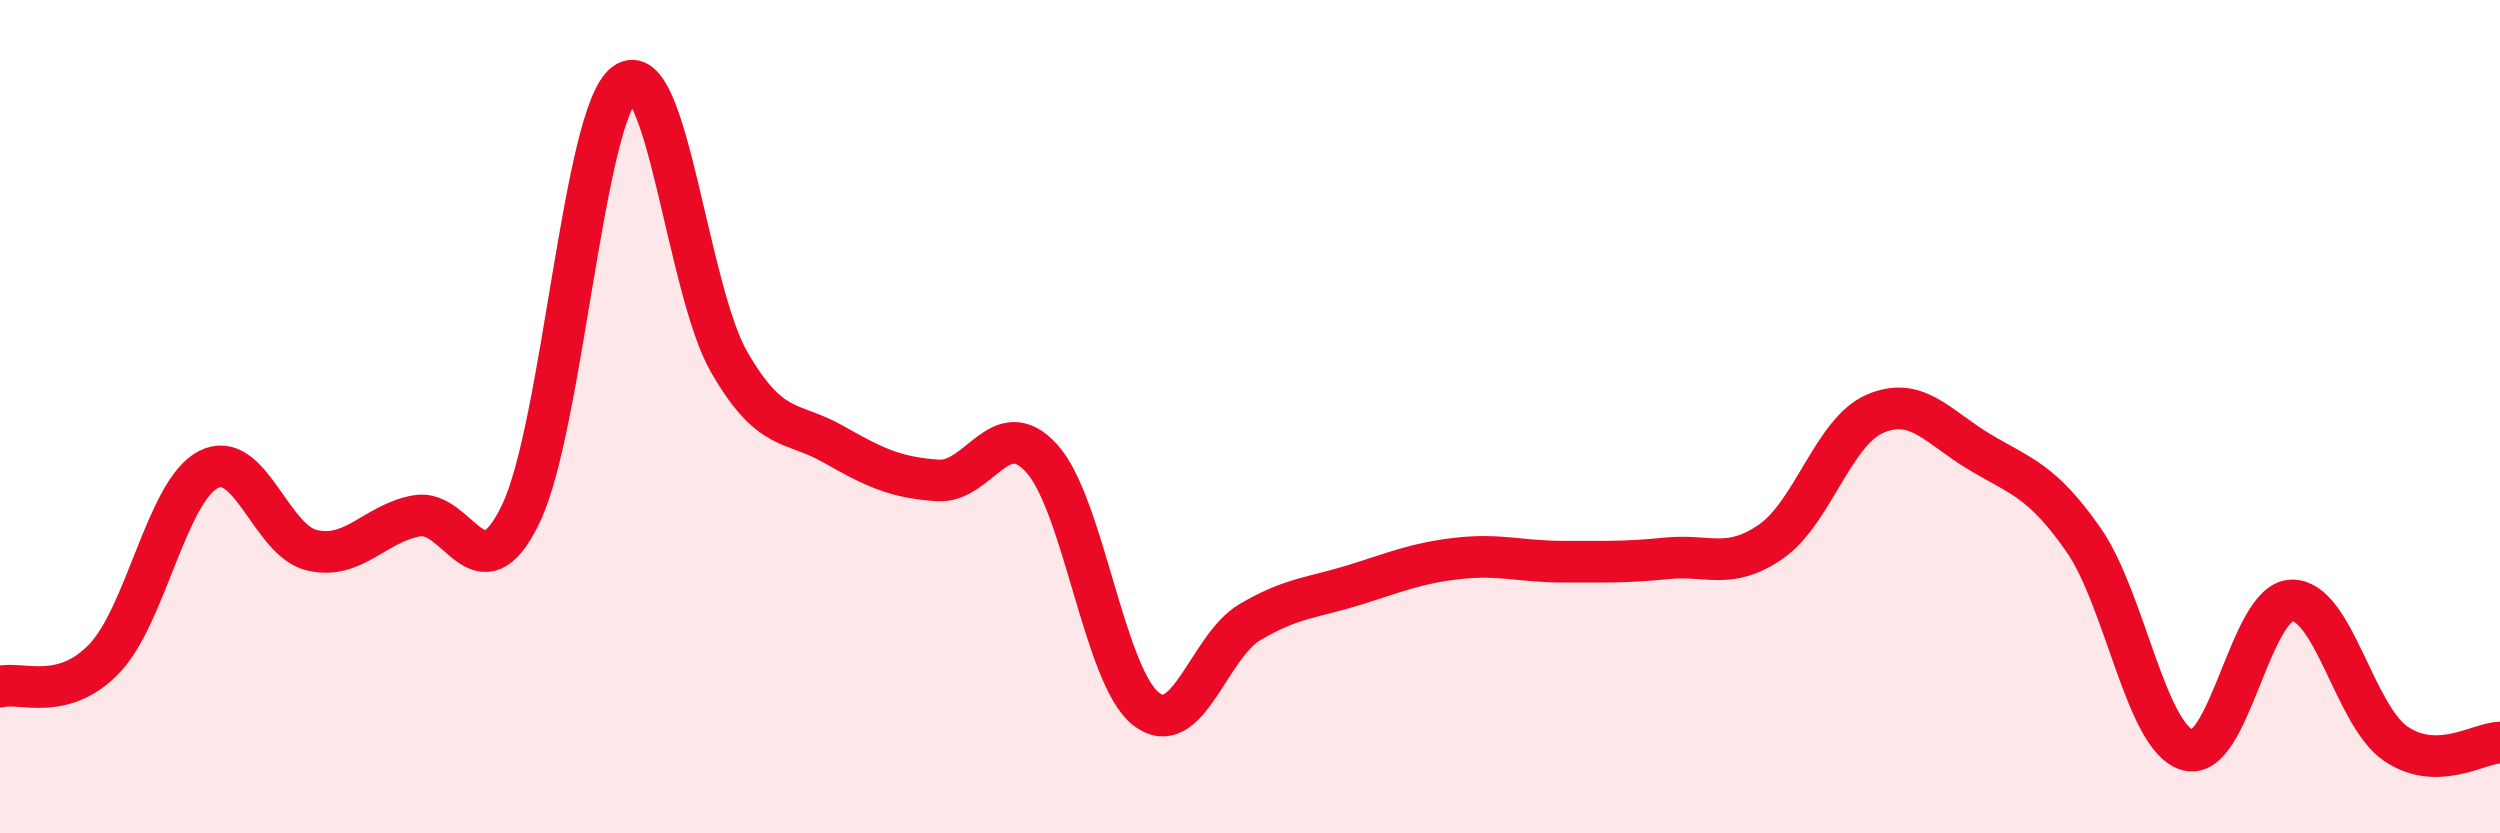
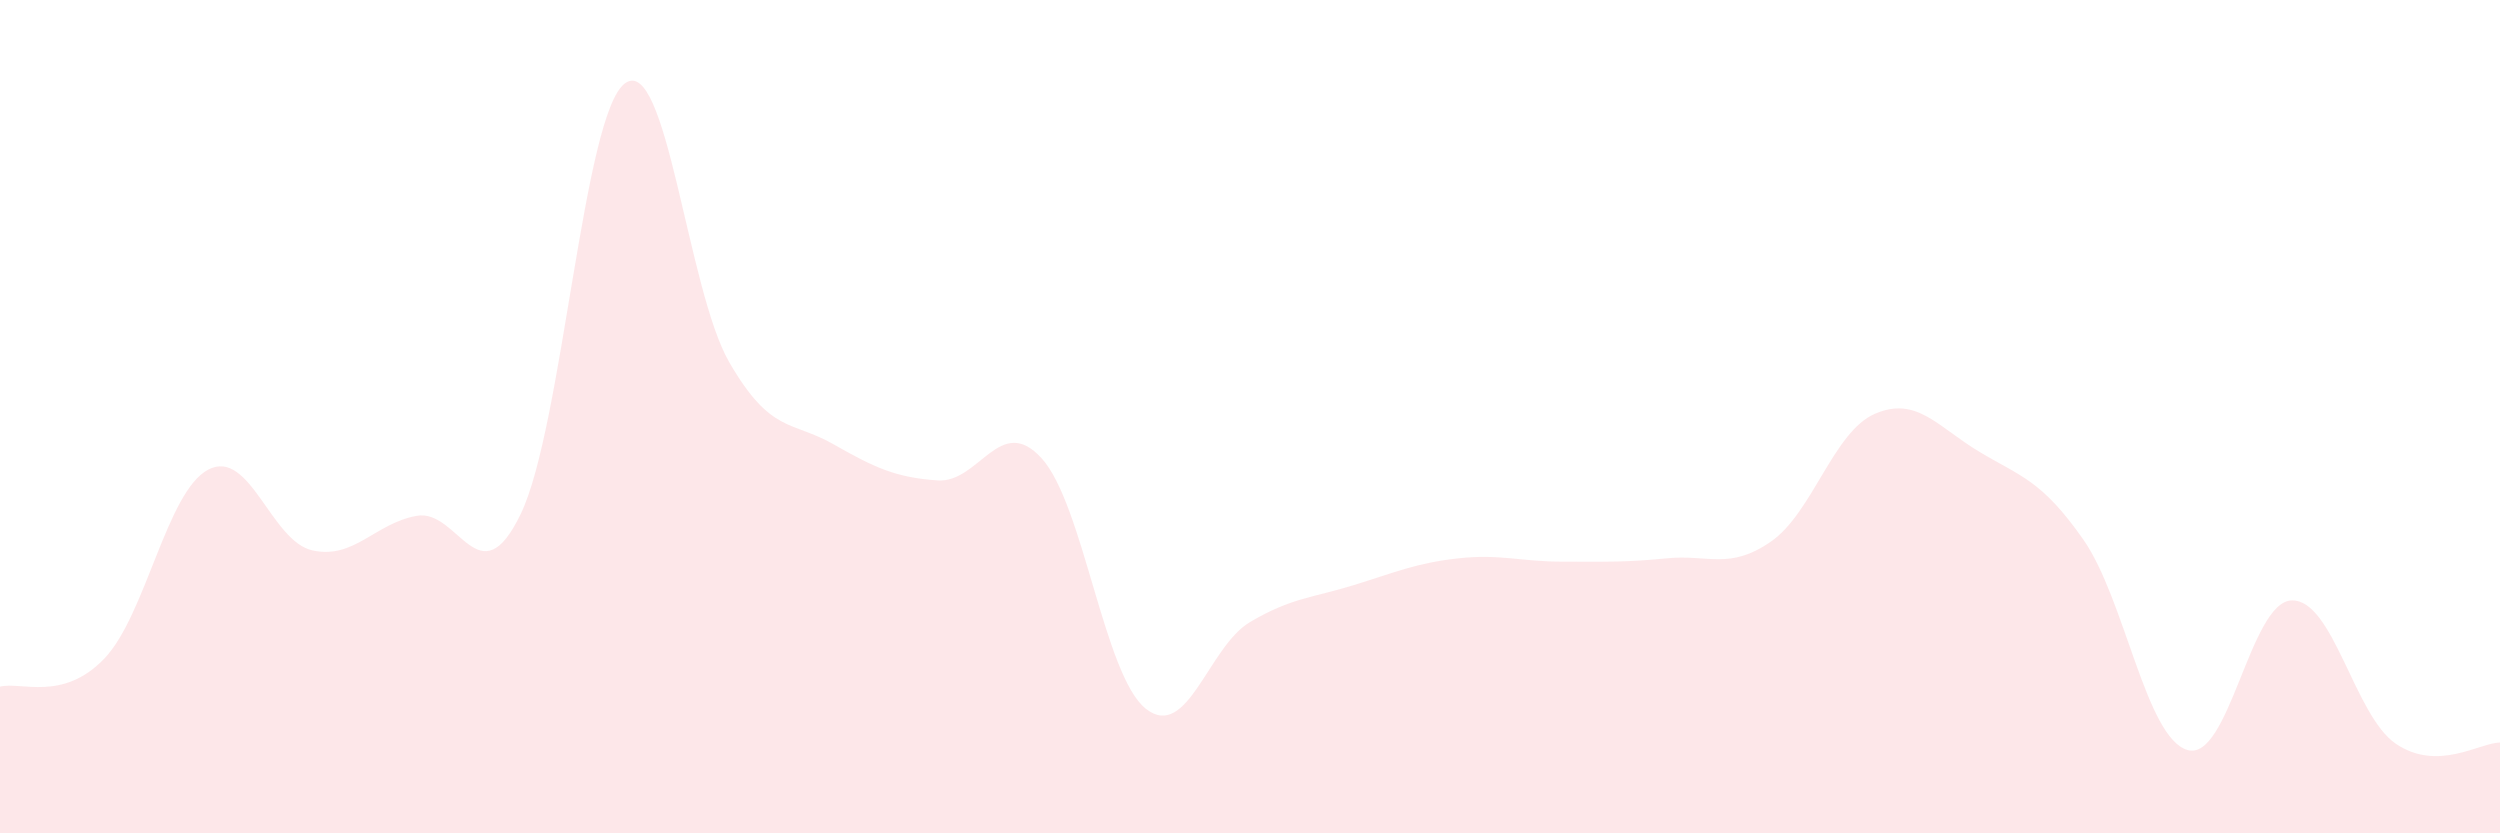
<svg xmlns="http://www.w3.org/2000/svg" width="60" height="20" viewBox="0 0 60 20">
  <path d="M 0,16.48 C 0.5,16.35 1.5,16.85 2.5,15.81 C 3.5,14.77 4,11.79 5,11.27 C 6,10.75 6.5,12.99 7.5,13.21 C 8.5,13.43 9,12.56 10,12.38 C 11,12.2 11.5,14.41 12.5,12.33 C 13.5,10.25 14,2.73 15,2 C 16,1.27 16.5,6.96 17.5,8.69 C 18.5,10.42 19,10.09 20,10.66 C 21,11.23 21.5,11.46 22.5,11.53 C 23.5,11.6 24,9.9 25,11 C 26,12.1 26.5,16.22 27.5,17.01 C 28.5,17.8 29,15.52 30,14.93 C 31,14.34 31.5,14.35 32.5,14.04 C 33.5,13.73 34,13.51 35,13.4 C 36,13.29 36.5,13.48 37.5,13.48 C 38.5,13.48 39,13.5 40,13.4 C 41,13.3 41.5,13.69 42.5,13 C 43.5,12.31 44,10.36 45,9.93 C 46,9.5 46.5,10.24 47.5,10.84 C 48.5,11.44 49,11.52 50,12.95 C 51,14.38 51.5,17.71 52.5,18 C 53.5,18.29 54,14.44 55,14.41 C 56,14.38 56.5,17.17 57.5,17.85 C 58.5,18.53 59.5,17.83 60,17.82L60 20L0 20Z" fill="#EB0A25" opacity="0.1" stroke-linecap="round" stroke-linejoin="round" />
-   <path d="M 0,16.48 C 0.5,16.35 1.5,16.85 2.5,15.81 C 3.5,14.77 4,11.79 5,11.27 C 6,10.75 6.5,12.99 7.5,13.21 C 8.5,13.43 9,12.56 10,12.38 C 11,12.2 11.5,14.41 12.5,12.33 C 13.5,10.25 14,2.73 15,2 C 16,1.27 16.5,6.96 17.5,8.69 C 18.5,10.42 19,10.09 20,10.66 C 21,11.23 21.5,11.46 22.5,11.53 C 23.5,11.6 24,9.9 25,11 C 26,12.1 26.5,16.22 27.5,17.01 C 28.5,17.8 29,15.52 30,14.93 C 31,14.34 31.5,14.35 32.5,14.04 C 33.5,13.73 34,13.51 35,13.4 C 36,13.29 36.5,13.48 37.5,13.48 C 38.5,13.48 39,13.5 40,13.4 C 41,13.3 41.5,13.69 42.5,13 C 43.5,12.31 44,10.36 45,9.93 C 46,9.5 46.5,10.24 47.5,10.84 C 48.5,11.44 49,11.52 50,12.95 C 51,14.38 51.5,17.71 52.5,18 C 53.5,18.29 54,14.44 55,14.41 C 56,14.38 56.5,17.17 57.5,17.85 C 58.5,18.53 59.5,17.83 60,17.82" stroke="#EB0A25" stroke-width="1" fill="none" stroke-linecap="round" stroke-linejoin="round" />
</svg>